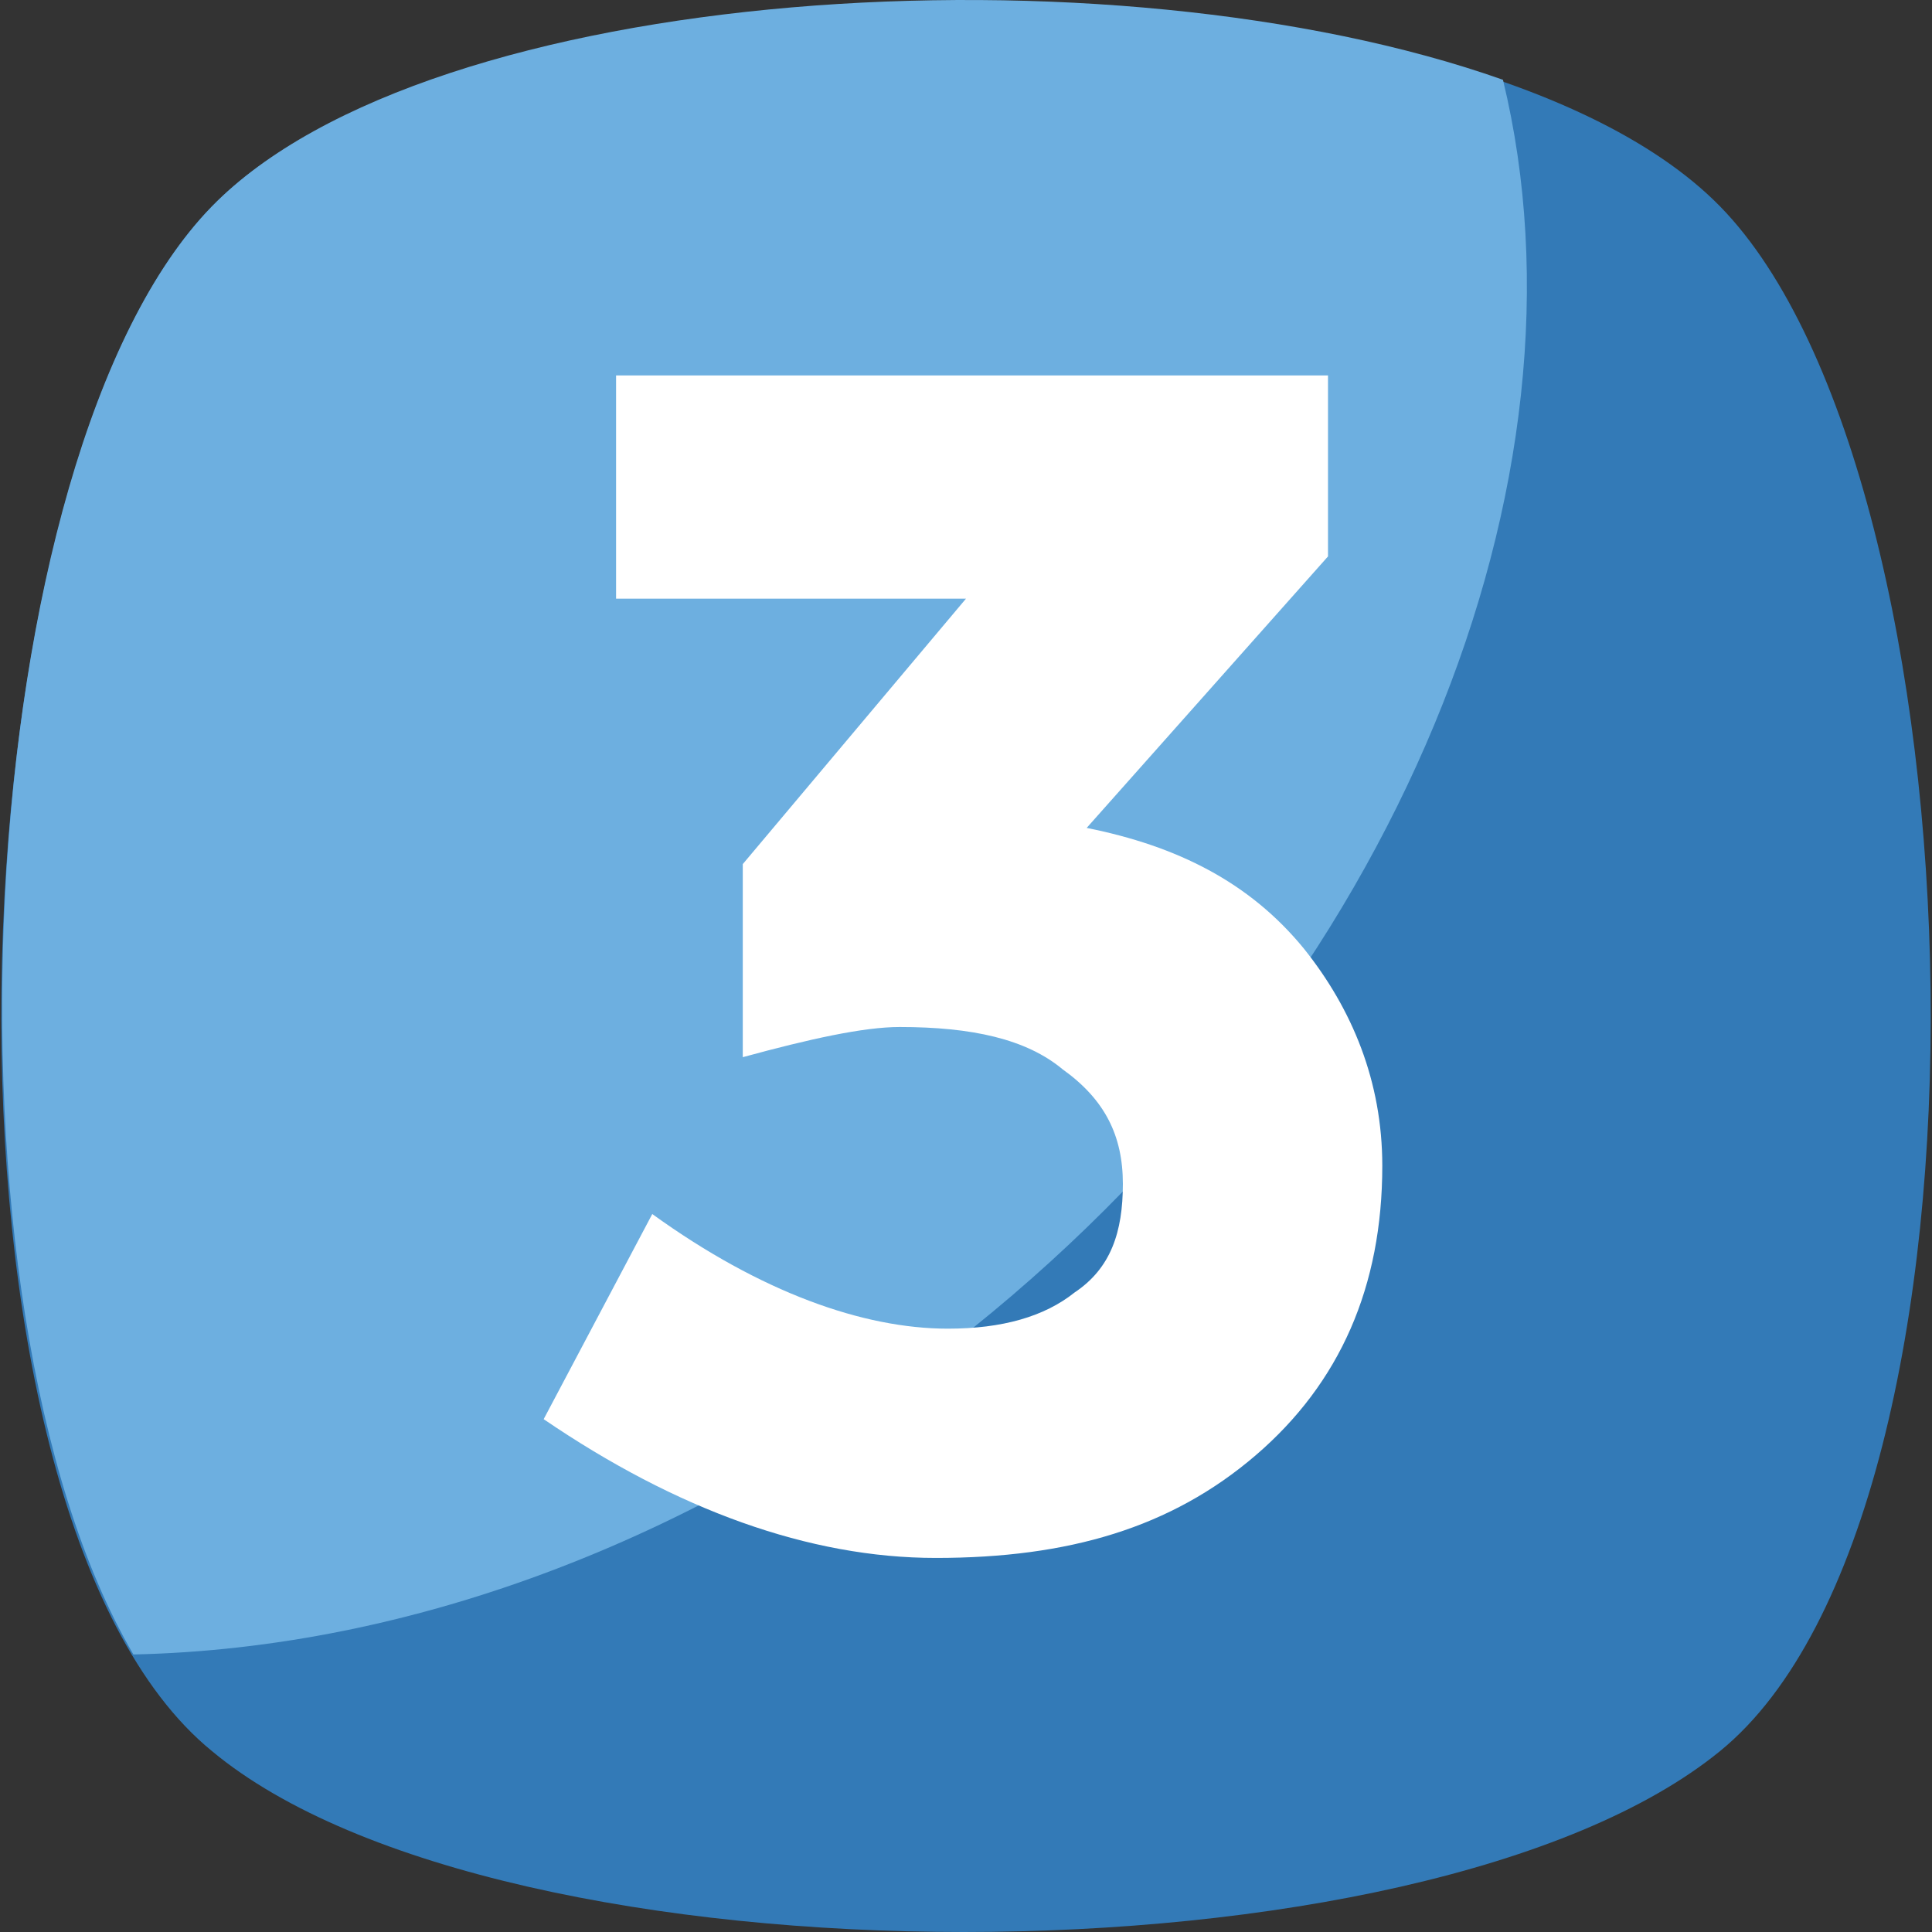
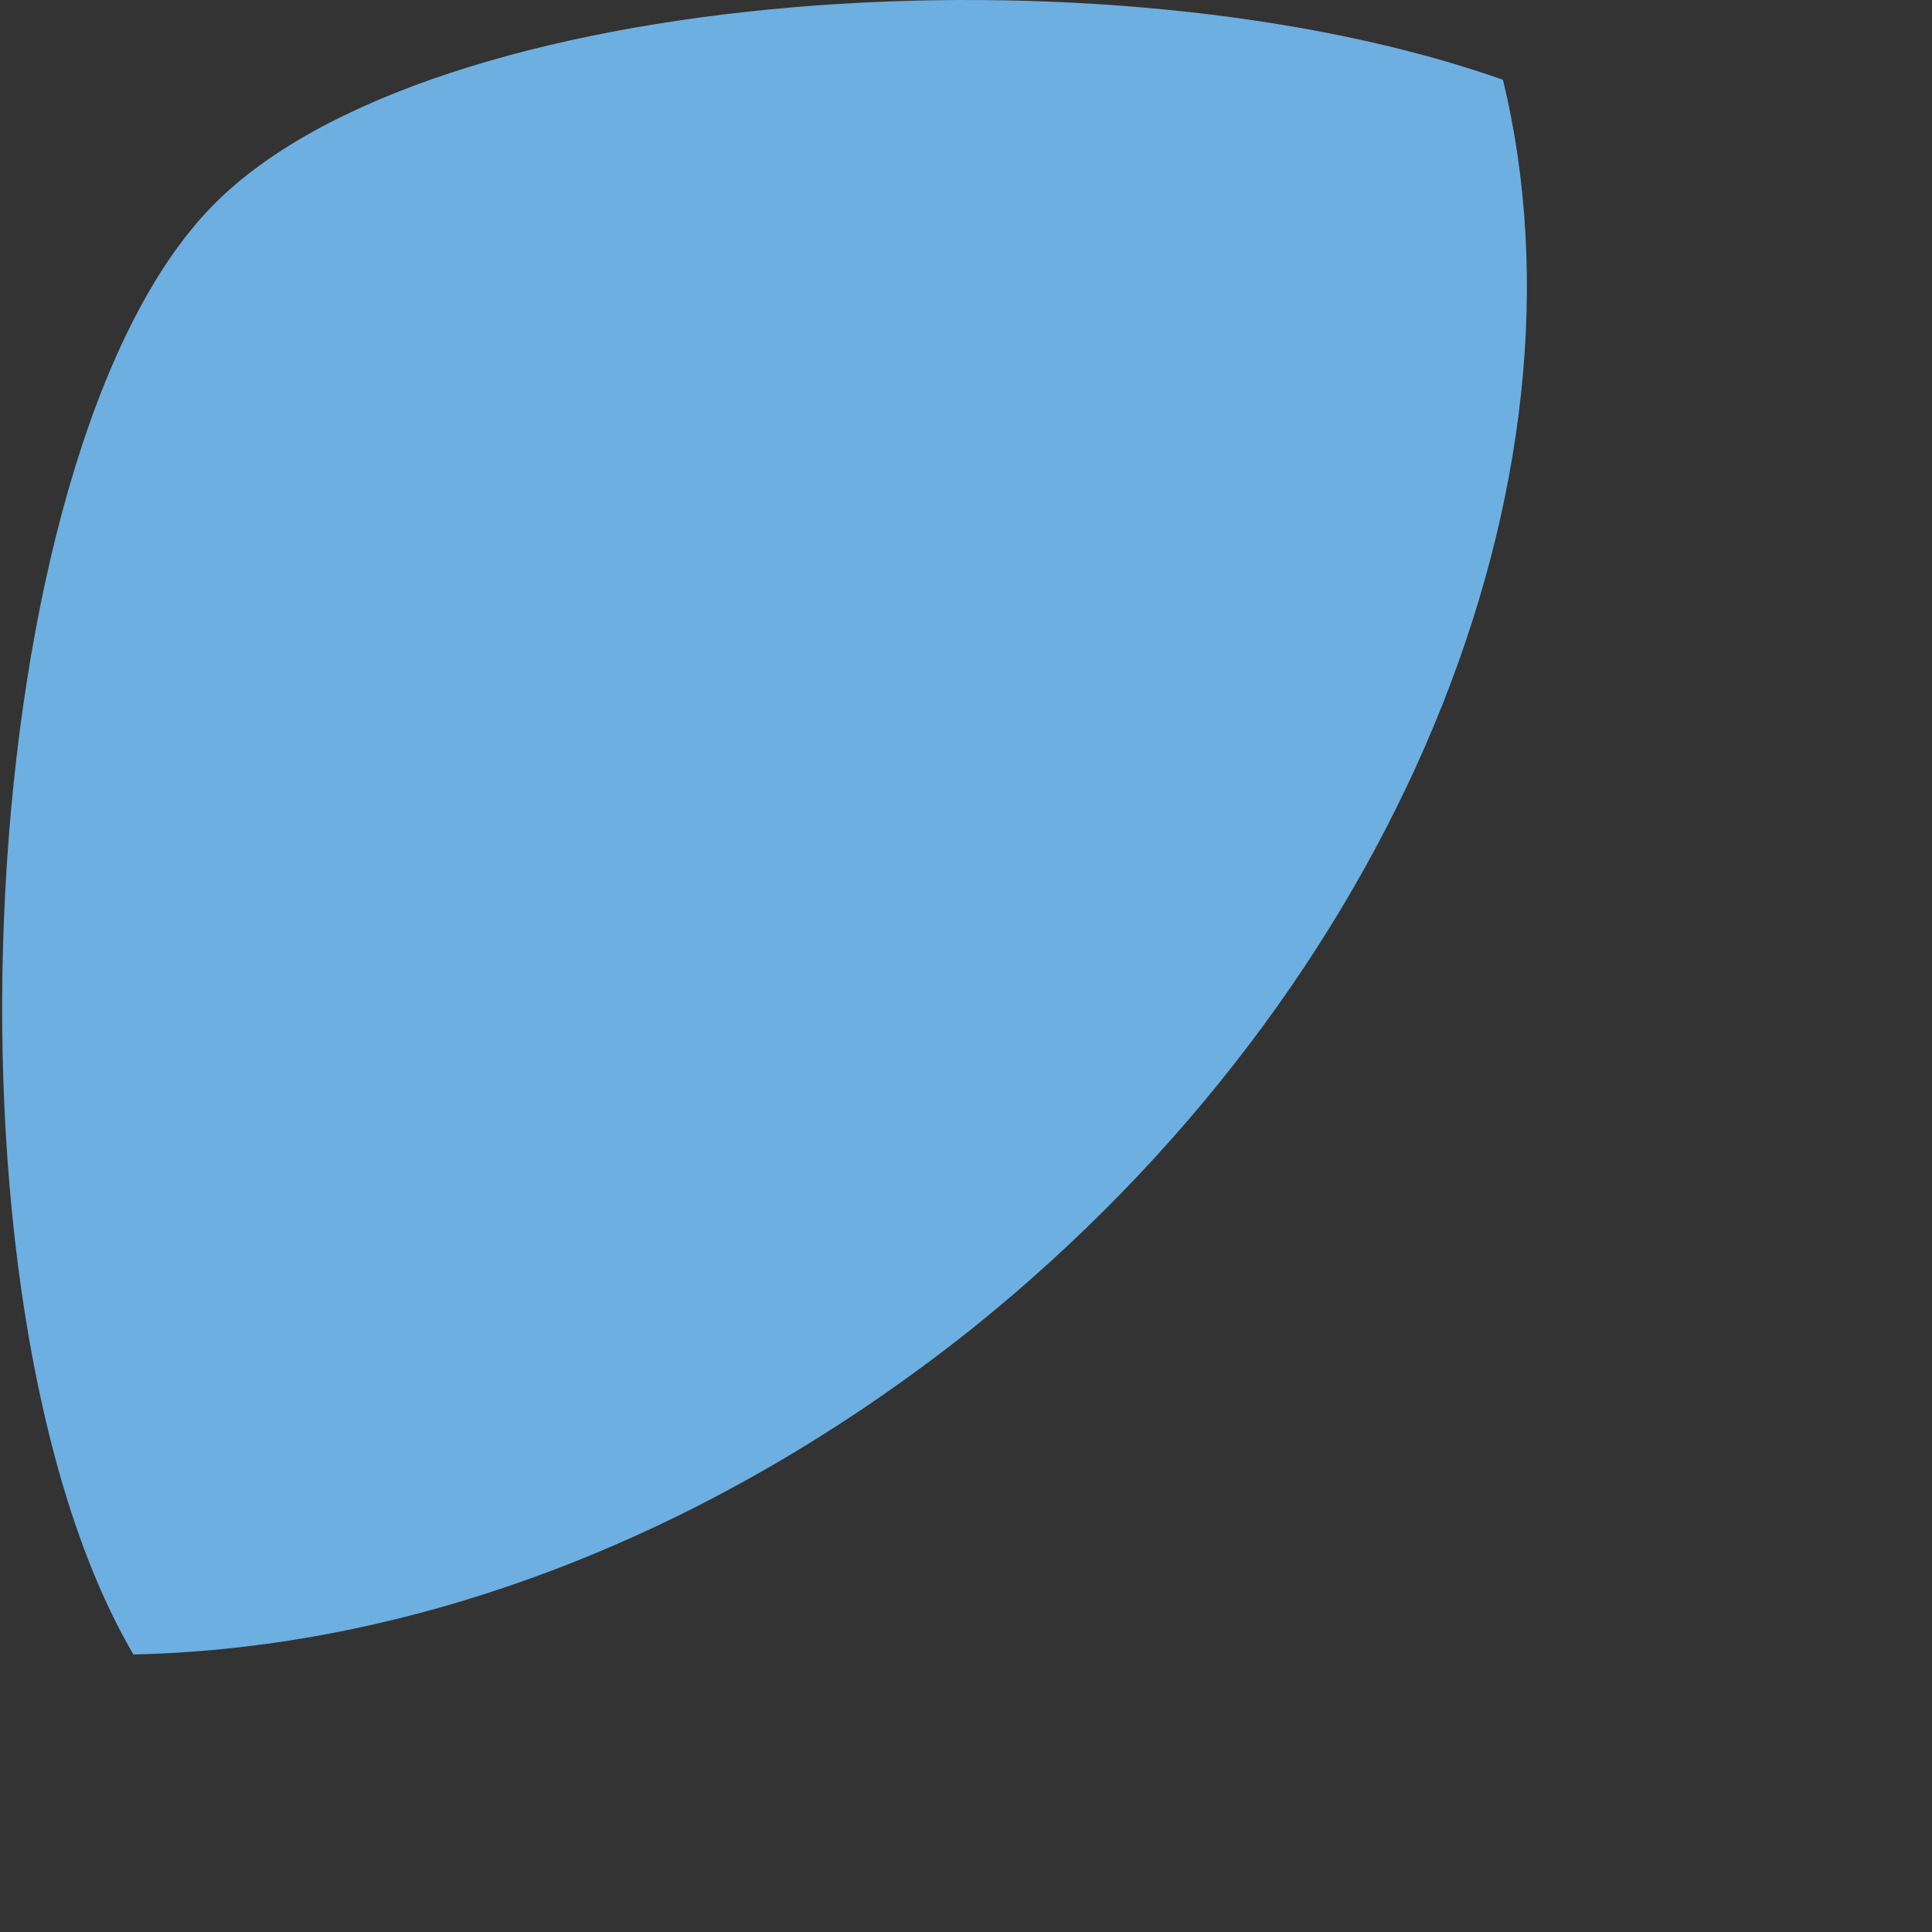
<svg xmlns="http://www.w3.org/2000/svg" version="1.1" id="Capa_1" x="0px" y="0px" viewBox="0 0 455.431 455.431" style="enable-background:new 0 0 455.431 455.431;" xml:space="preserve" width="512px" height="512px" class="">
  <rect x="0" y="0" width="455.431" height="455.431" fill="#333333" stroke="none" />
  <g>
-     <path style="fill:#337AB7" d="M405.493,412.764c-69.689,56.889-287.289,56.889-355.556,0c-69.689-56.889-62.578-300.089,0-364.089  s292.978-64,355.556,0S475.182,355.876,405.493,412.764z" data-original="#5CA4DA" class="active-path" data-old_color="#5CA4DA" />
-     <path style="fill:#6DAFE0" d="M229.138,313.209c-62.578,49.778-132.267,75.378-197.689,76.8  c-48.356-82.489-38.4-283.022,18.489-341.333c51.2-52.622,211.911-62.578,304.356-29.867  C377.049,112.676,330.116,232.142,229.138,313.209z" data-original="#6DAFE0" class="" />
-     <path style="fill:#FFFFFF" d="M145.227,141.12V88.498h167.822v42.667l-56.889,64c21.333,4.267,38.4,12.8,51.2,28.444  c11.378,14.222,18.489,31.289,18.489,51.2c0,28.444-9.956,51.2-29.867,68.267s-44.089,24.178-75.378,24.178  c-29.867,0-61.156-11.378-92.444-32.711l25.6-48.356c25.6,18.489,49.778,27.022,69.689,27.022c12.8,0,22.756-2.844,29.867-8.533  c8.533-5.689,11.378-14.222,11.378-25.6s-4.267-19.911-14.222-27.022c-8.533-7.111-21.333-9.956-38.4-9.956  c-8.533,0-21.333,2.844-36.978,7.111v-45.511l52.622-62.578L145.227,141.12L145.227,141.12z" data-original="#FFFFFF" class="" />
+     <path style="fill:#6DAFE0" d="M229.138,313.209c-62.578,49.778-132.267,75.378-197.689,76.8  c-48.356-82.489-38.4-283.022,18.489-341.333c51.2-52.622,211.911-62.578,304.356-29.867  C377.049,112.676,330.116,232.142,229.138,313.209" data-original="#6DAFE0" class="" />
  </g>
</svg>